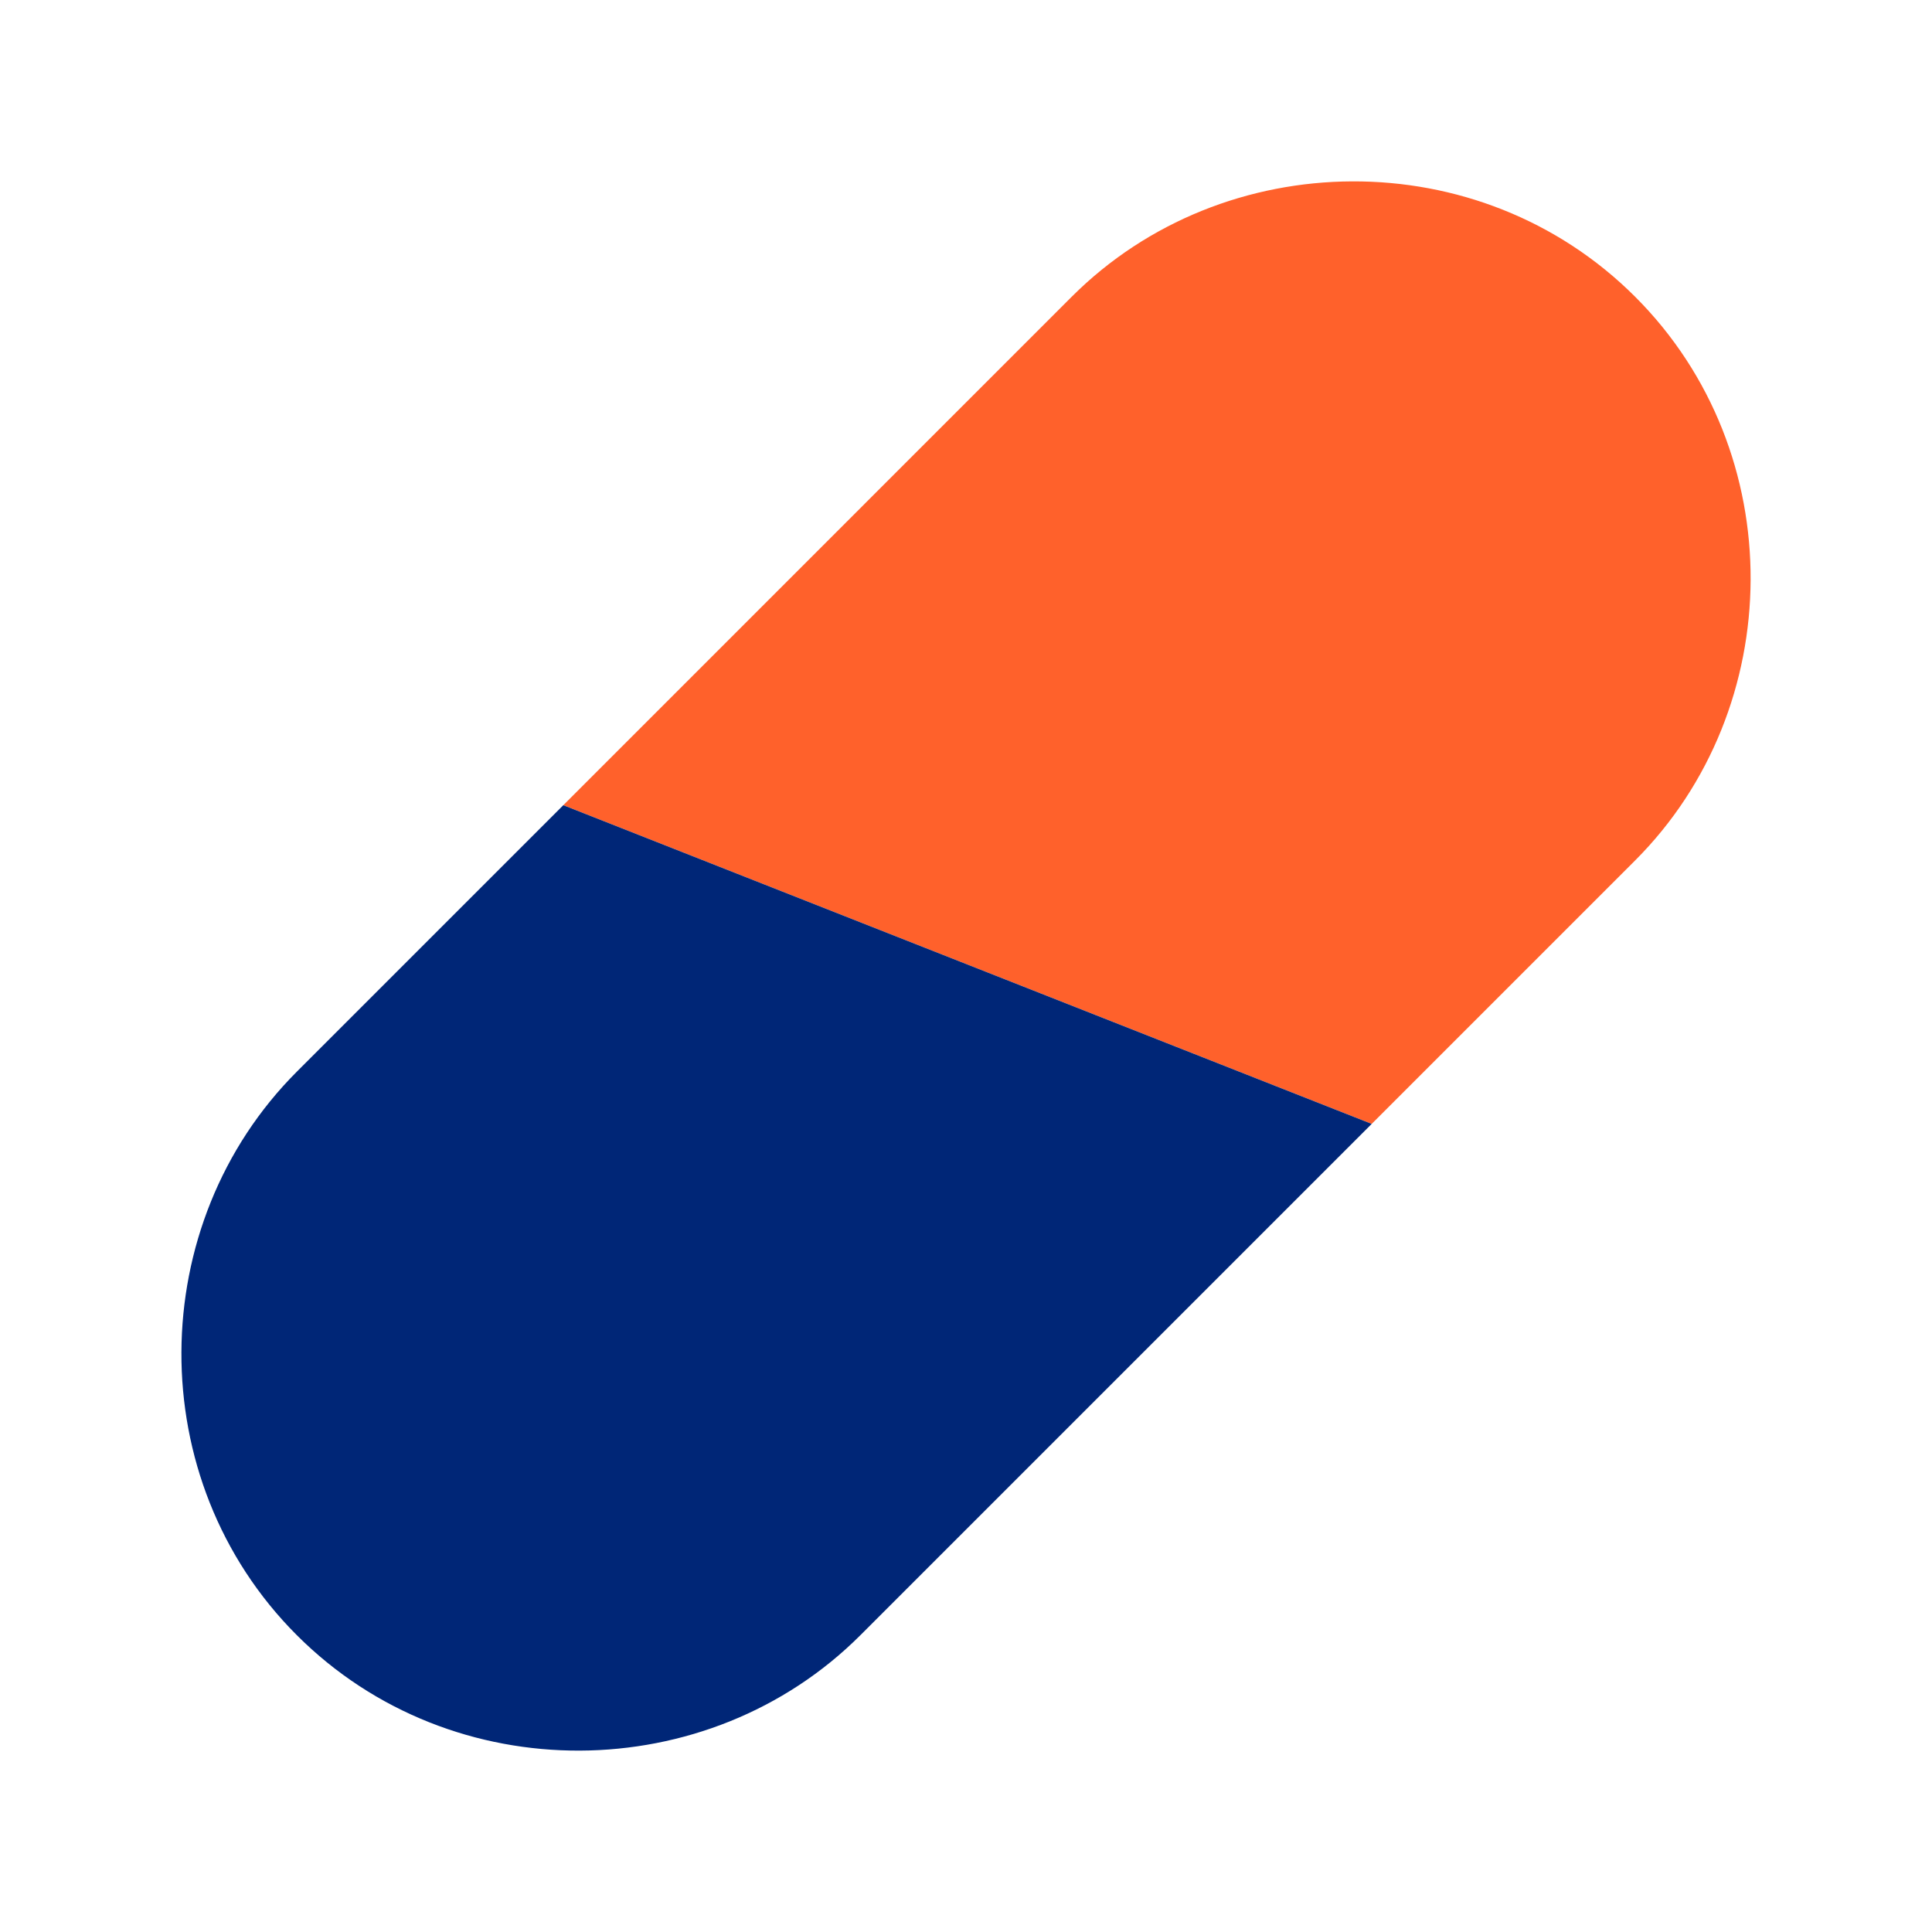
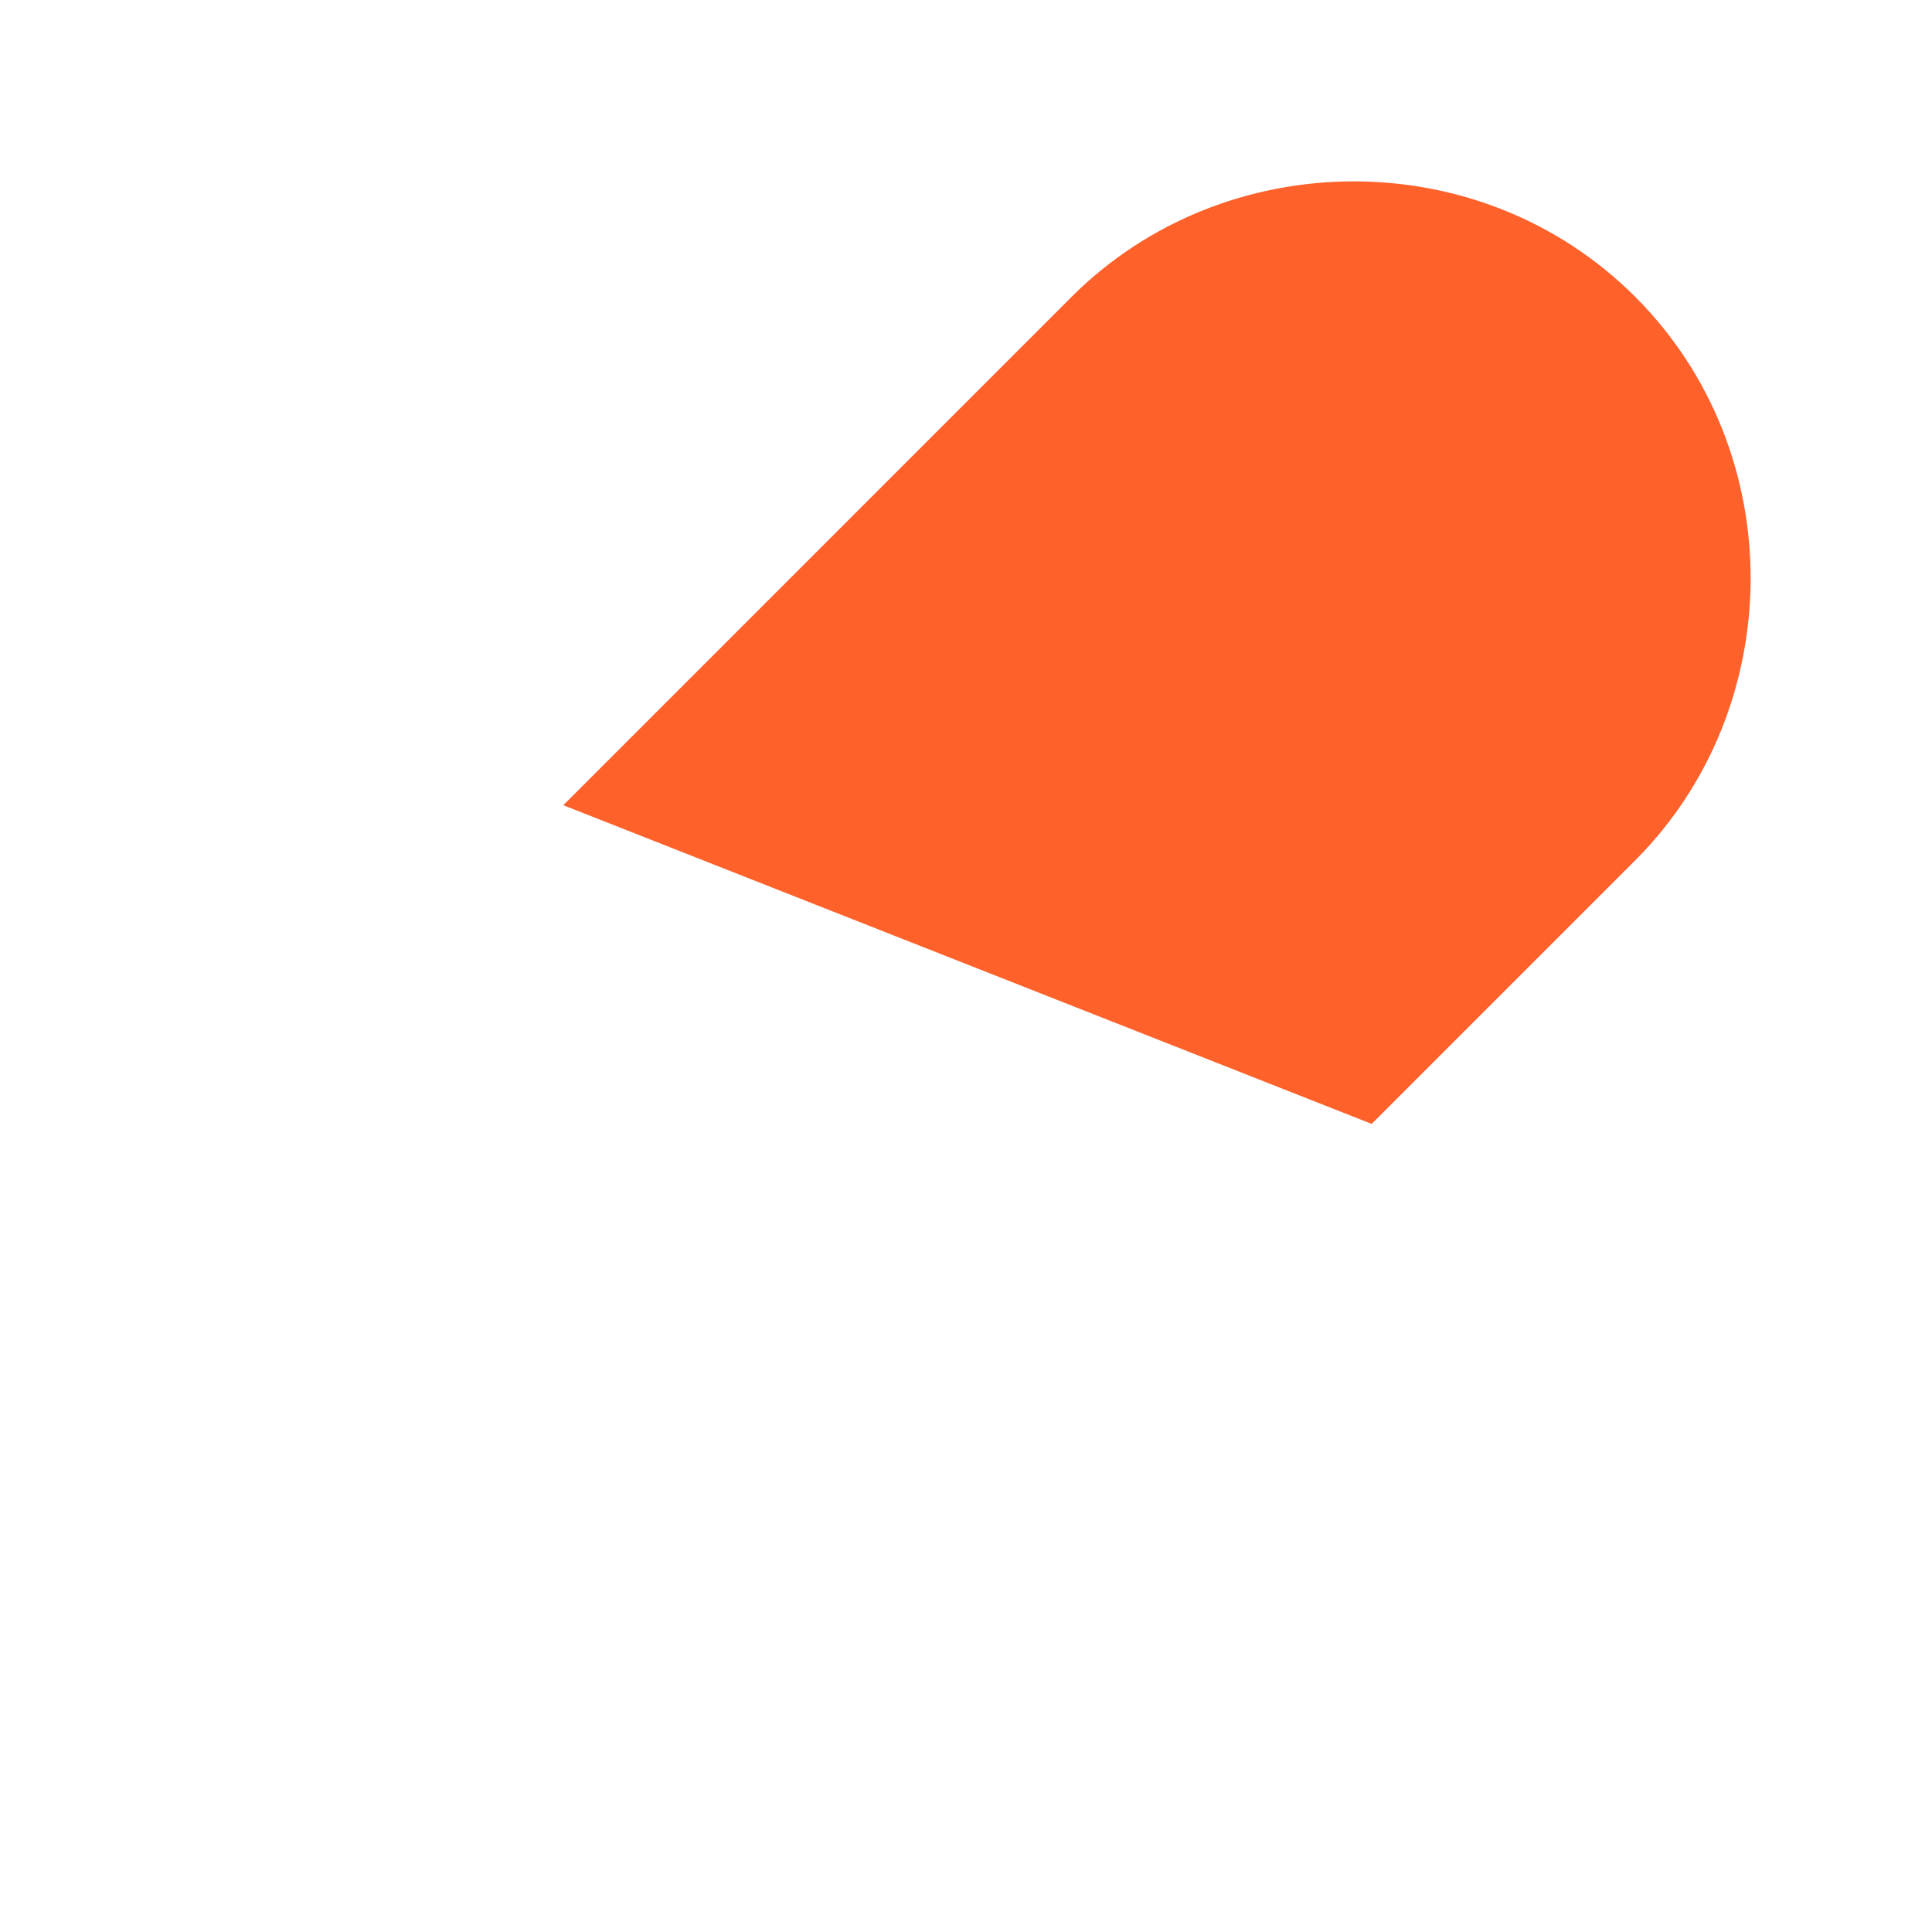
<svg xmlns="http://www.w3.org/2000/svg" version="1.1" x="0px" y="0px" viewBox="0 0 48 48" style="enable-background:new 0 0 48 48;" xml:space="preserve">
  <style type="text/css">
	.st0{fill:#FF612B;}
	.st1{fill:#002677;}
</style>
  <g id="white_space">
</g>
  <g id="Layer_1">
    <g>
      <path class="st0" d="M40.626,7.374L40.626,7.374c-3.866-3.866-10.22-3.781-14.001,0L13.995,20.005l20.084,7.918    l6.547-6.547C44.407,17.594,44.492,11.24,40.626,7.374z" />
      <g>
-         <path class="st1" d="M7.375,26.625c-3.781,3.781-3.866,10.135-0,14.001c3.866,3.866,10.22,3.781,14.001-0     l12.703-12.703l-20.084-7.918L7.375,26.625z" />
-       </g>
+         </g>
    </g>
  </g>
</svg>